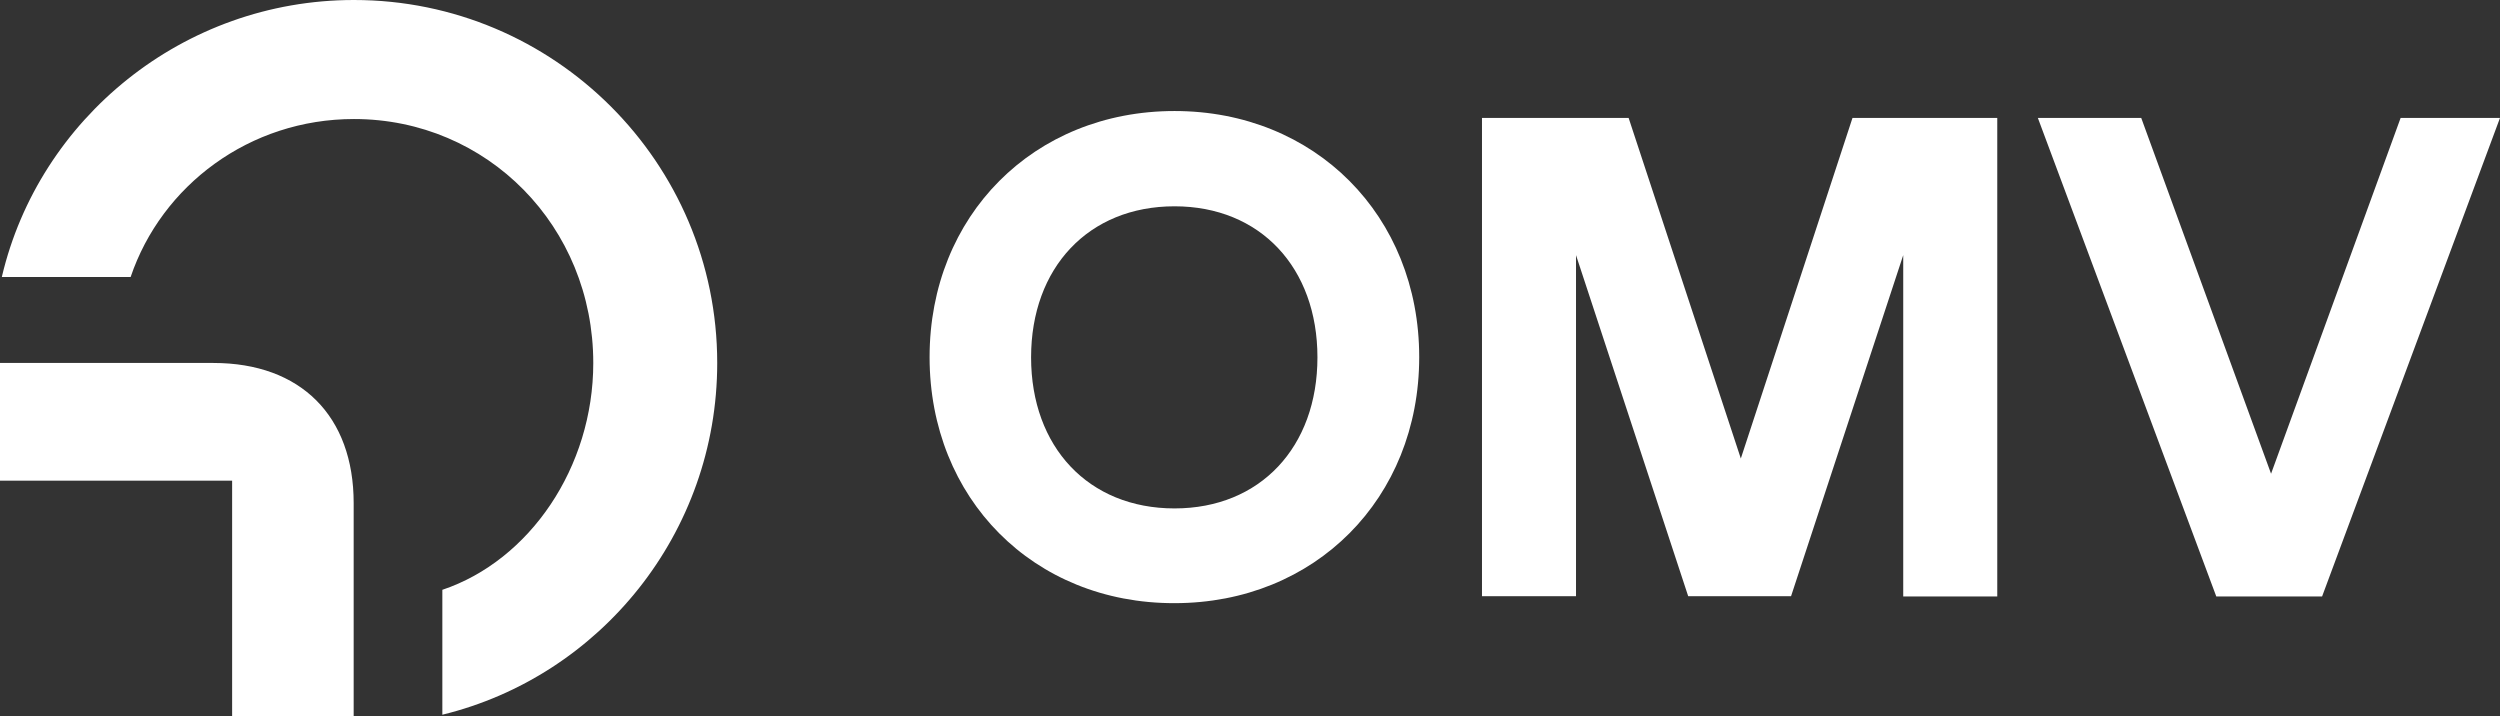
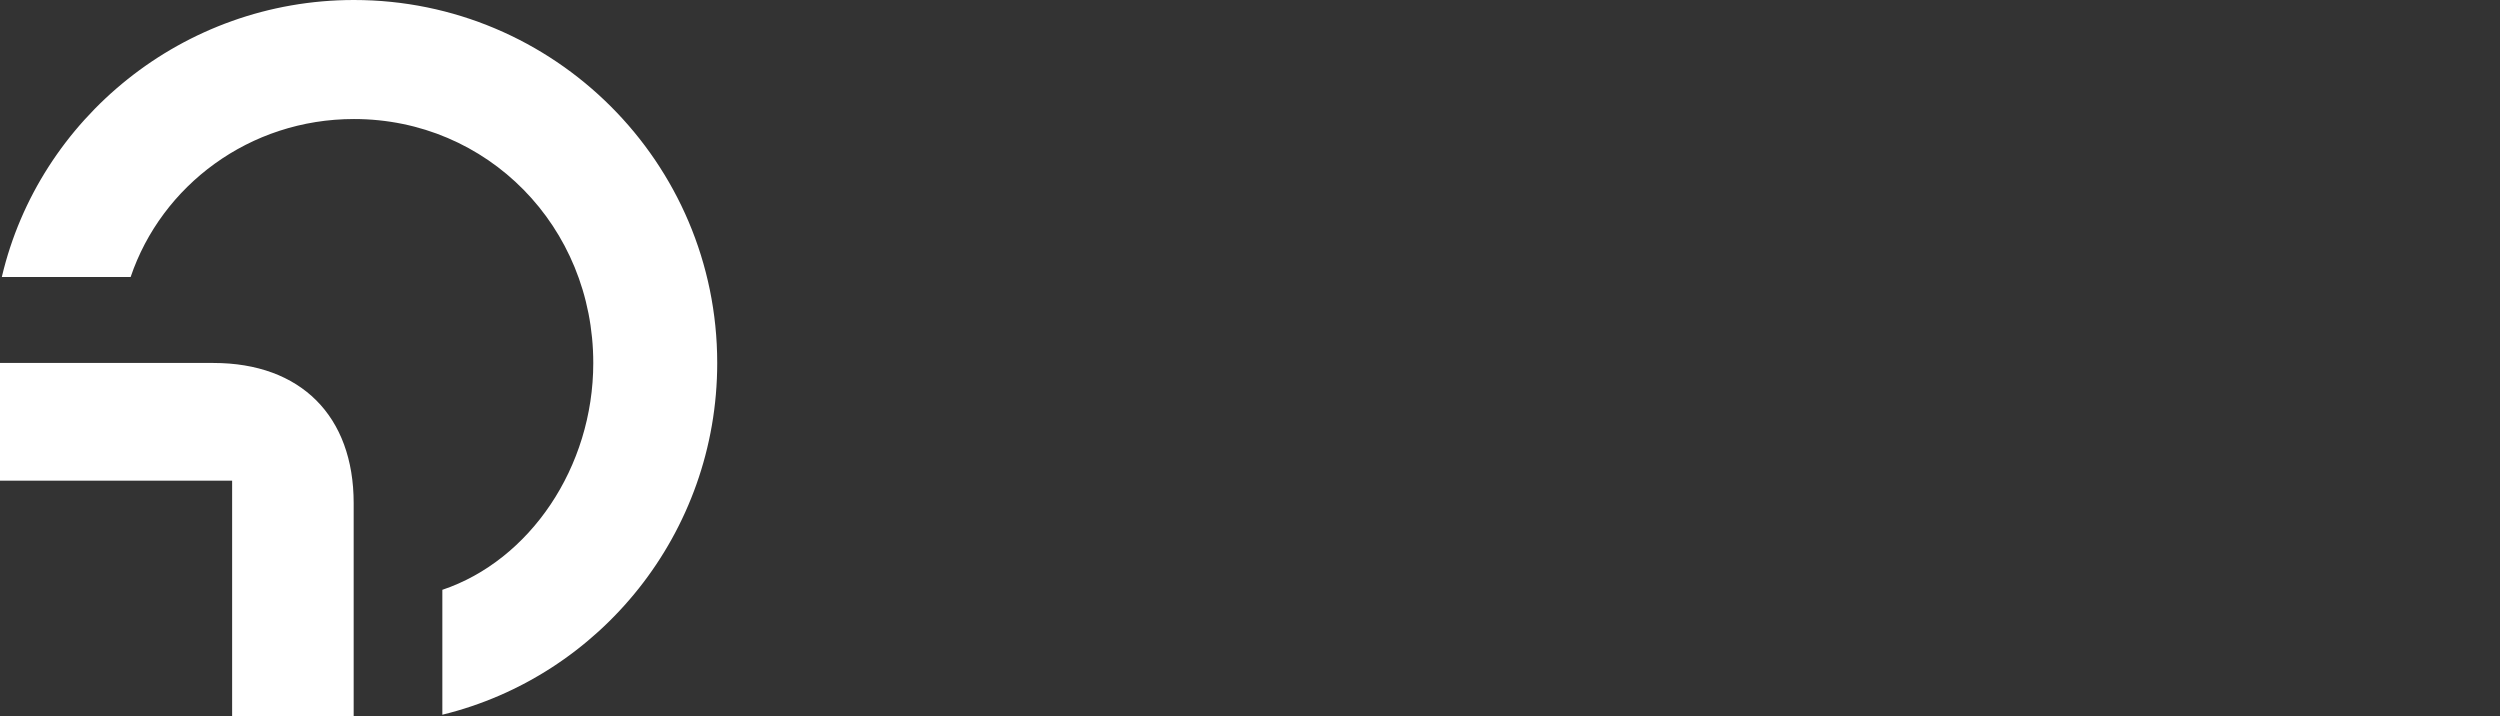
<svg xmlns="http://www.w3.org/2000/svg" width="349" height="100" viewBox="0 0 349 100" fill="none">
  <rect x="0" y="0" width="349" height="100" fill="#333333" stroke="none" />
  <g clip-path="url(#clip0_23049_1646)">
    <path d="M32.442 67.1H0V50.67H29.795C41.989 50.67 49.372 58.084 49.372 70.23V99.998H32.405V67.1H32.442ZM0.261 38.636C5.444 16.579 25.544 -0 49.409 -0C77.377 -0 100.124 22.689 100.124 50.67C100.124 74.44 83.753 94.41 61.752 99.775V82.338C73.946 78.24 82.821 65.237 82.821 50.67C82.821 31.594 68.017 16.616 49.409 16.616C34.829 16.616 22.56 25.894 18.235 38.673H0.261V38.636Z" fill="white" />
-     <path d="M129.77 49.85C129.77 30.104 144.313 15.499 163.964 15.499C183.579 15.499 198.122 30.104 198.122 49.85C198.122 69.596 183.579 84.201 163.964 84.201C144.275 84.238 129.77 69.596 129.77 49.85ZM163.964 70.975C175.935 70.975 183.915 62.406 183.915 49.887C183.915 37.369 175.935 28.8 163.964 28.8C151.957 28.8 143.94 37.369 143.94 49.887C143.94 62.406 151.957 70.975 163.964 70.975ZM206.922 16.468H227.357L243.019 64.008L258.606 16.468H278.818V83.27H265.691V35.618L250.03 83.233H235.673L220.011 35.618V83.233H206.885V16.468H206.922ZM284.486 16.468H298.917L317.04 66.131L335.125 16.468H348.997L324.162 83.27H309.395L284.486 16.468Z" fill="white" />
  </g>
  <defs>
    <clipPath id="clip0_23049_1646">
      <rect width="349" height="100" fill="white" />
    </clipPath>
  </defs>
</svg>